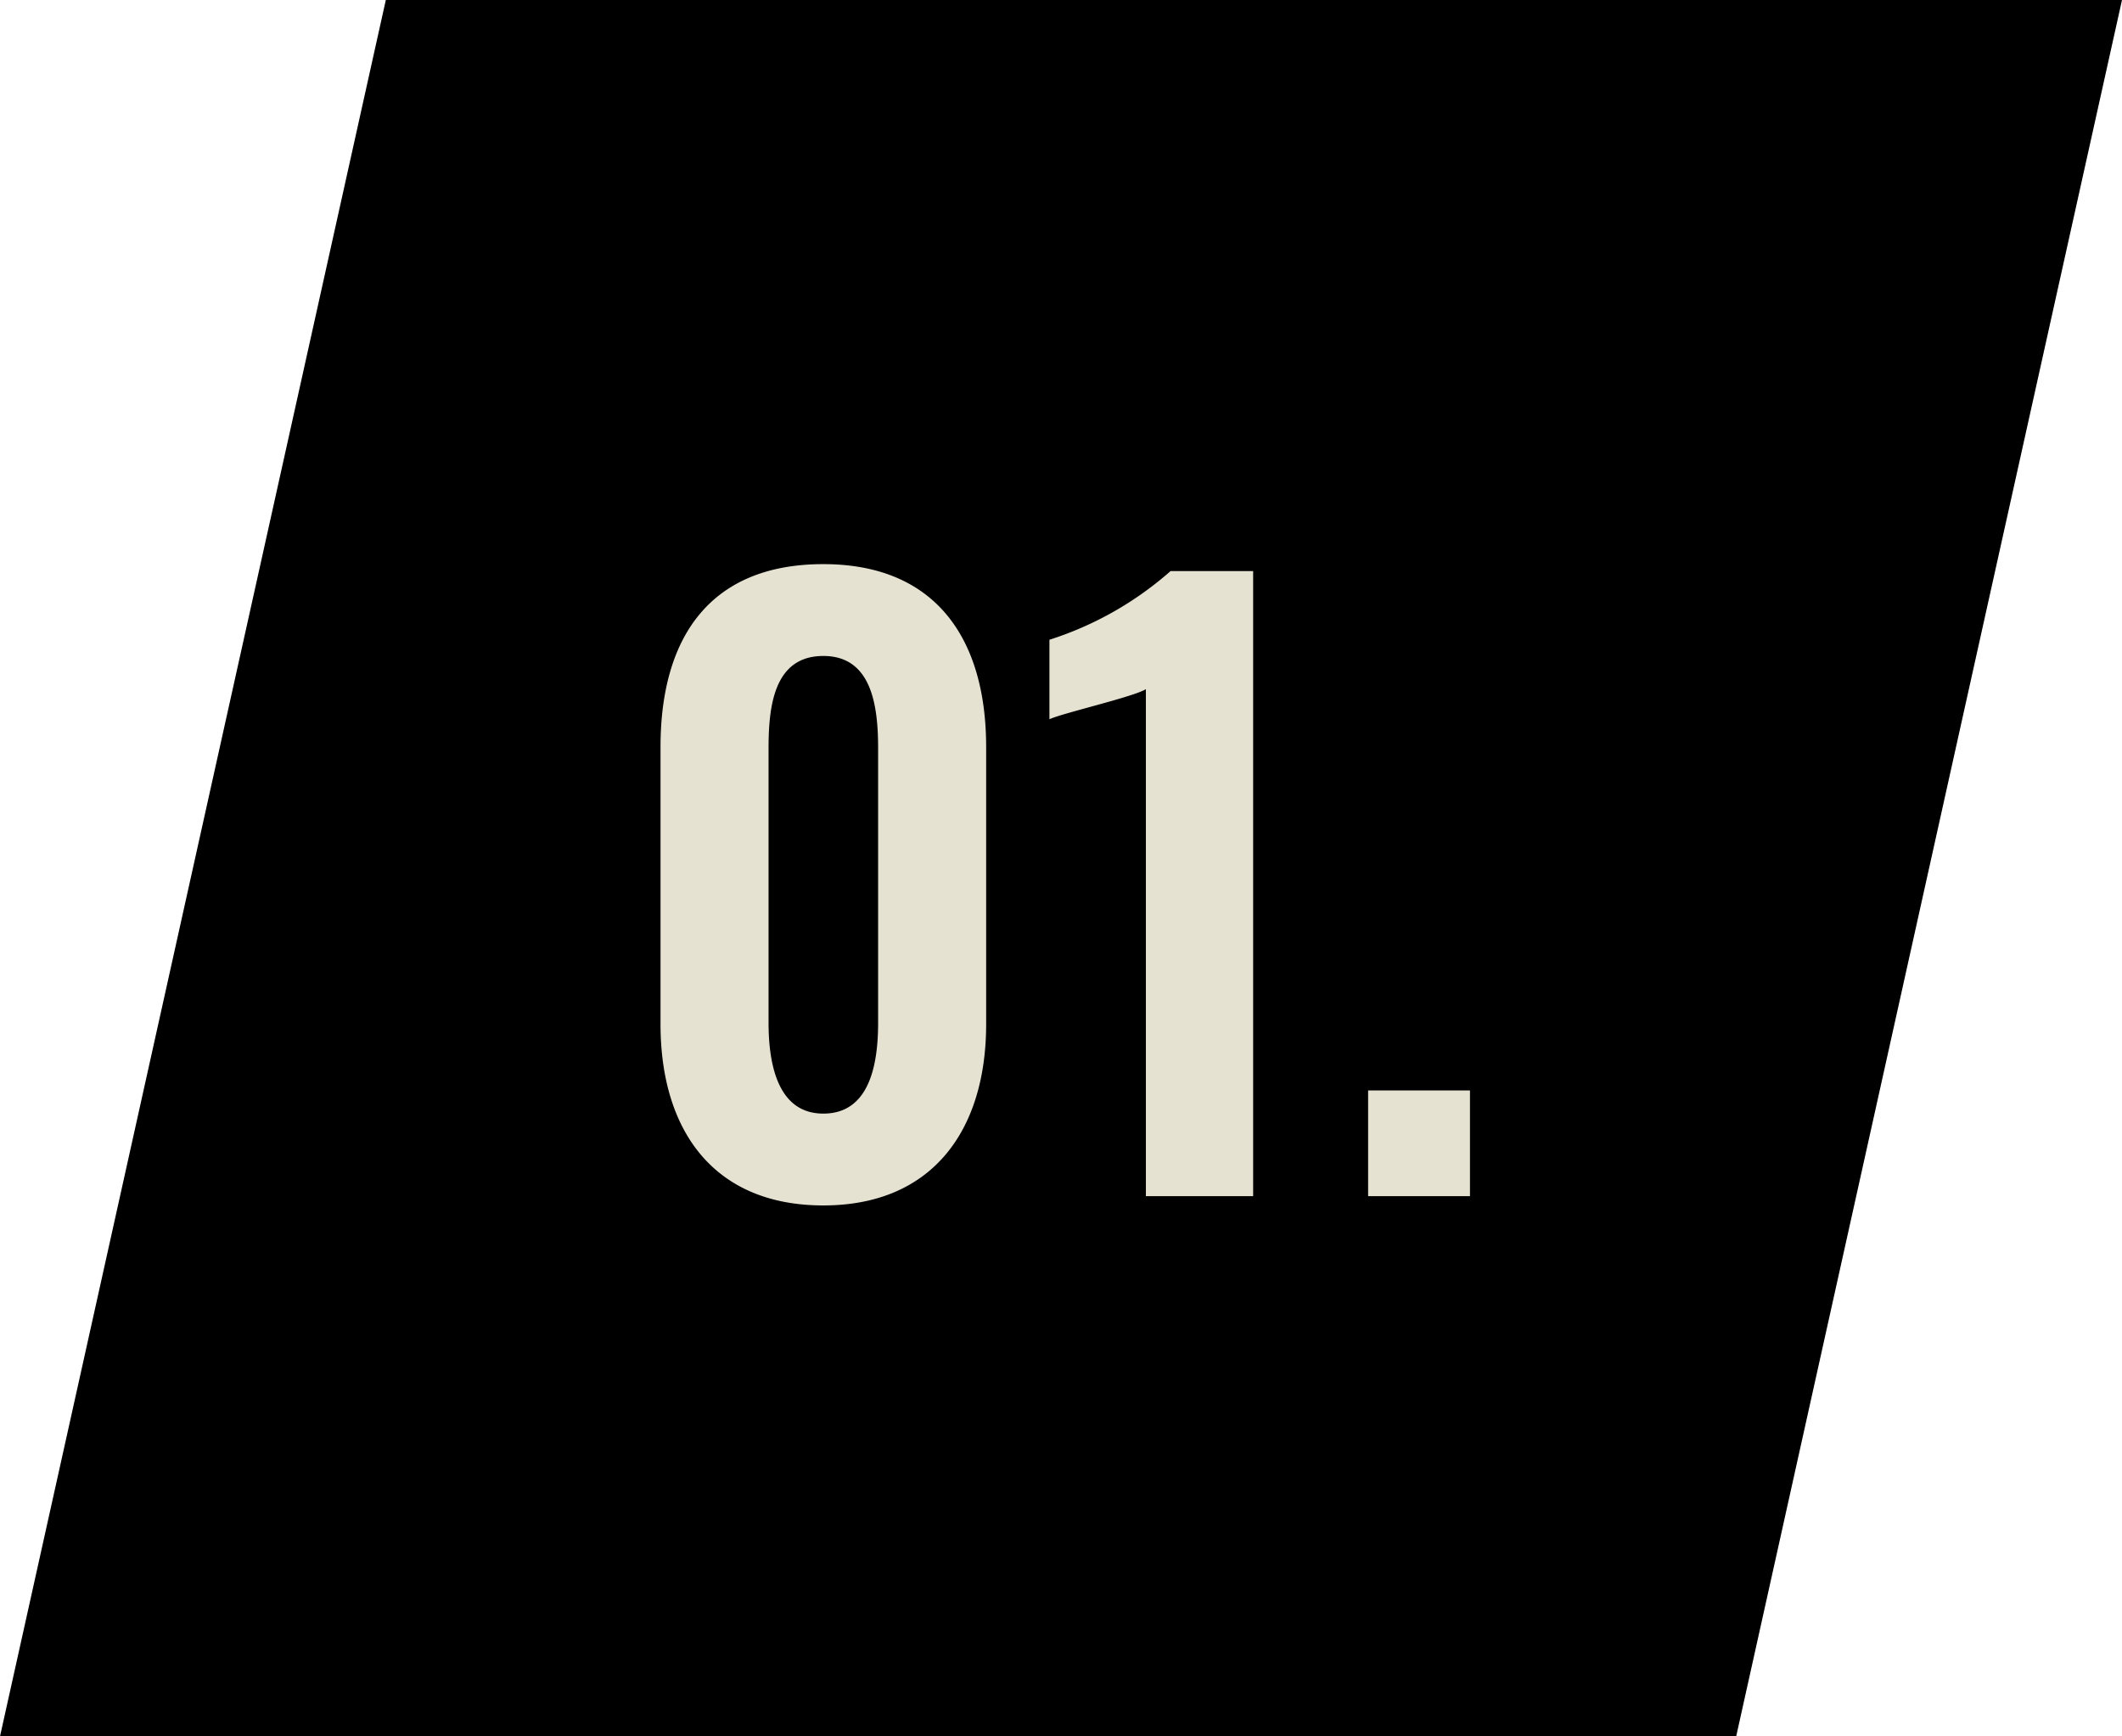
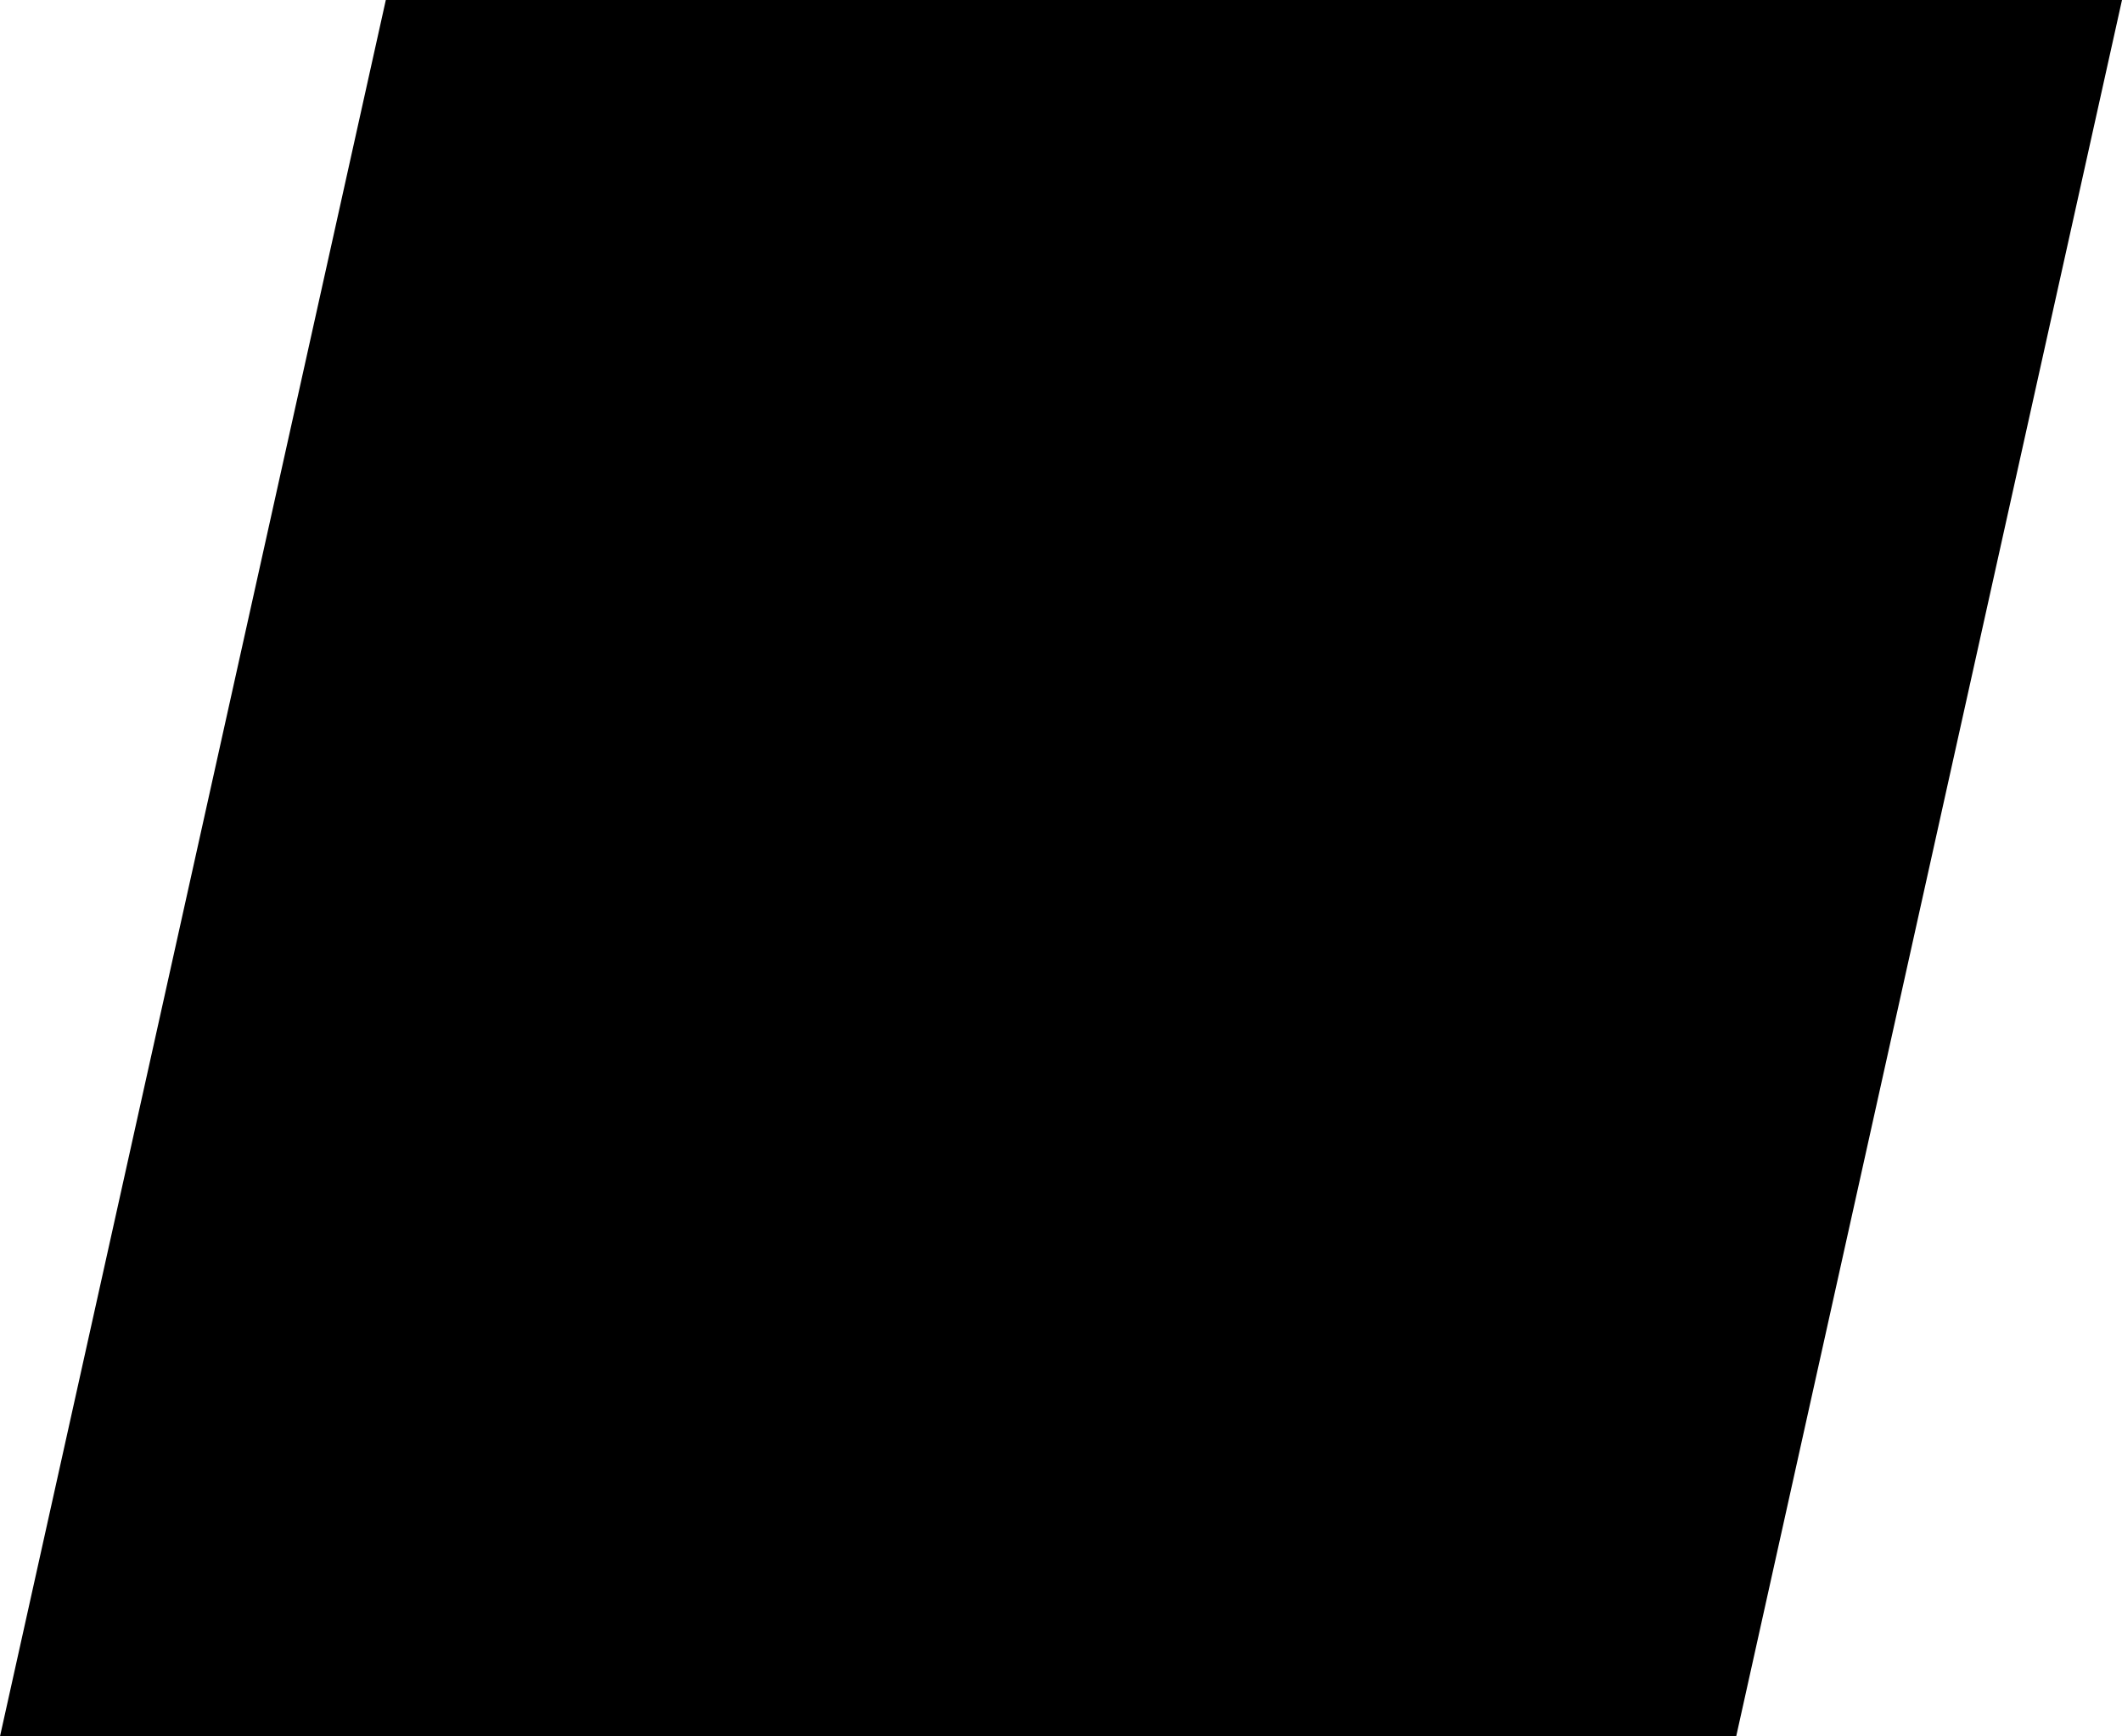
<svg xmlns="http://www.w3.org/2000/svg" width="55" height="45" viewBox="0 0 55 45">
  <g id="Group_8681" data-name="Group 8681" transform="translate(-140 -800)">
    <g id="Group_8671" data-name="Group 8671">
      <path id="Path_17944" data-name="Path 17944" d="M10,0H55L45,45H0Z" transform="translate(140 800)" />
-       <path id="Path_17945" data-name="Path 17945" d="M5.34.24c2.82,0,4.22-1.94,4.22-4.7v-7.18c0-2.82-1.32-4.74-4.22-4.74-2.94,0-4.22,1.9-4.22,4.74v7.18C1.12-1.7,2.5.24,5.34.24Zm0-2.38c-1.2,0-1.42-1.32-1.42-2.36v-7.1c0-1.1.14-2.4,1.42-2.4,1.26,0,1.42,1.3,1.42,2.4v7.1C6.76-3.46,6.56-2.14,5.34-2.14ZM13.7,0h2.78V-16.2H14.34a8.773,8.773,0,0,1-3.14,1.78v2.06c.34-.16,2.18-.58,2.5-.78Zm5.76,0H22.1V-2.74H19.46Z" transform="translate(156 831)" fill="#e6e2d2" />
    </g>
  </g>
</svg>